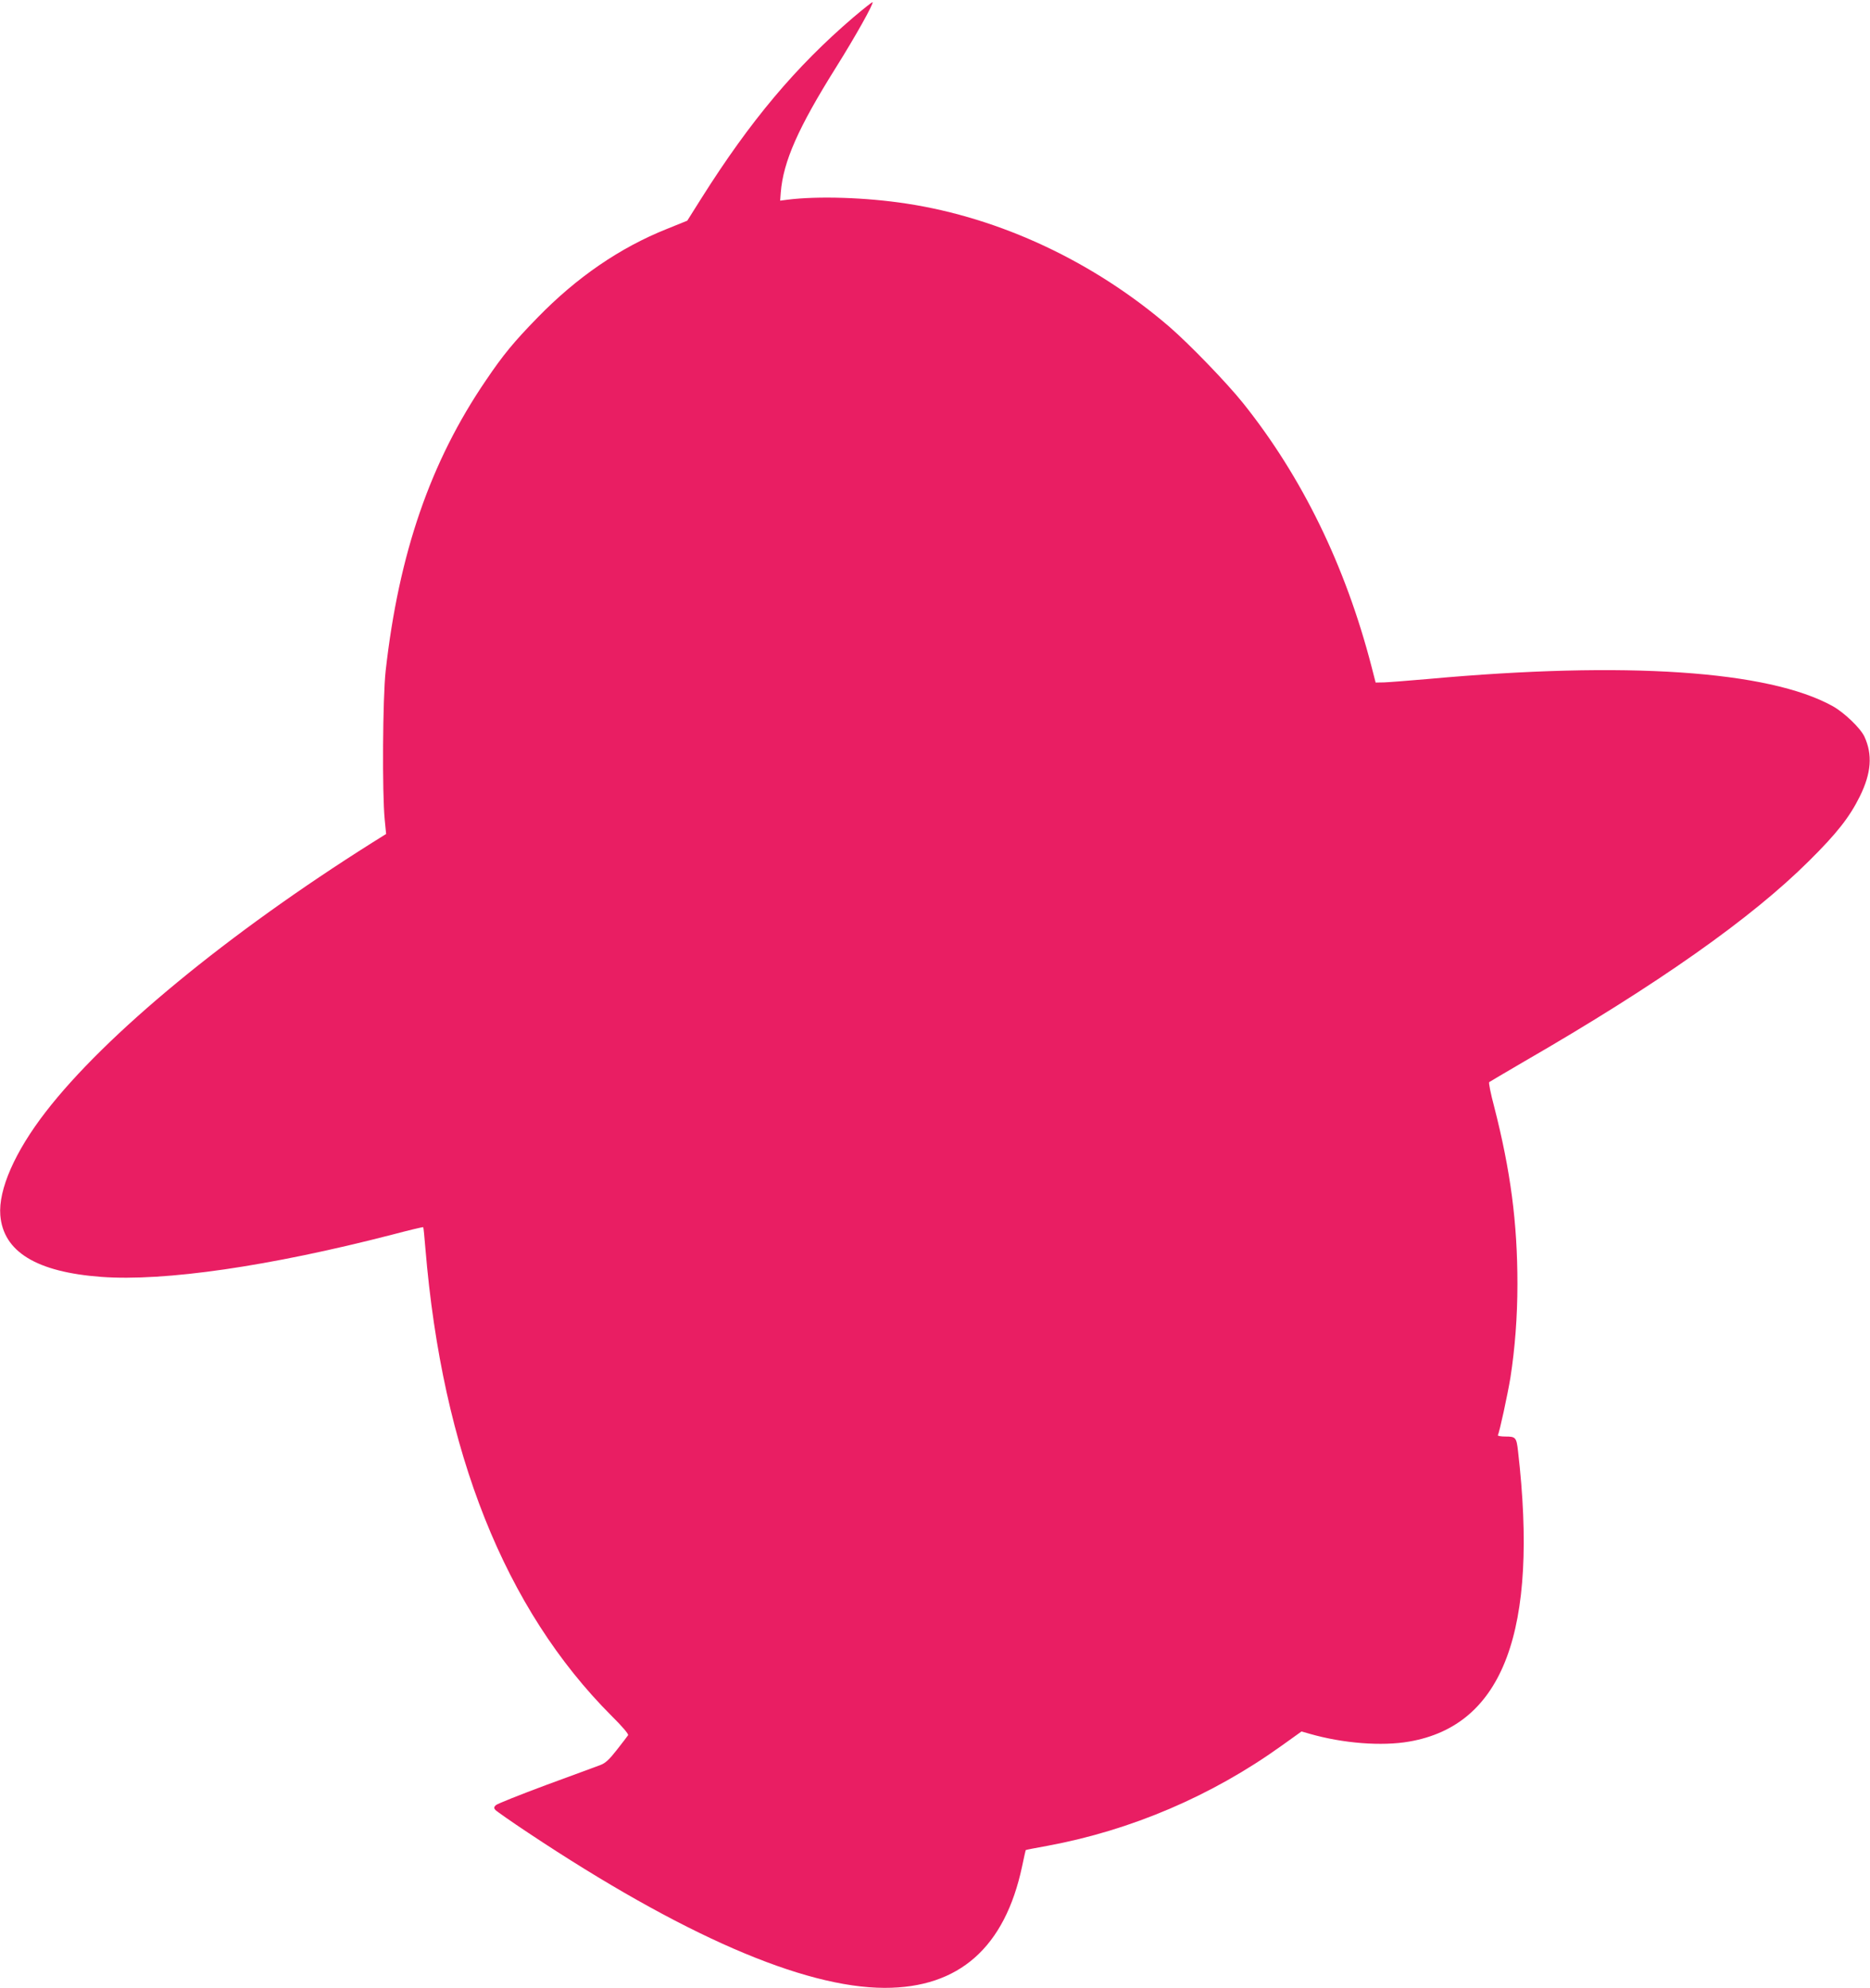
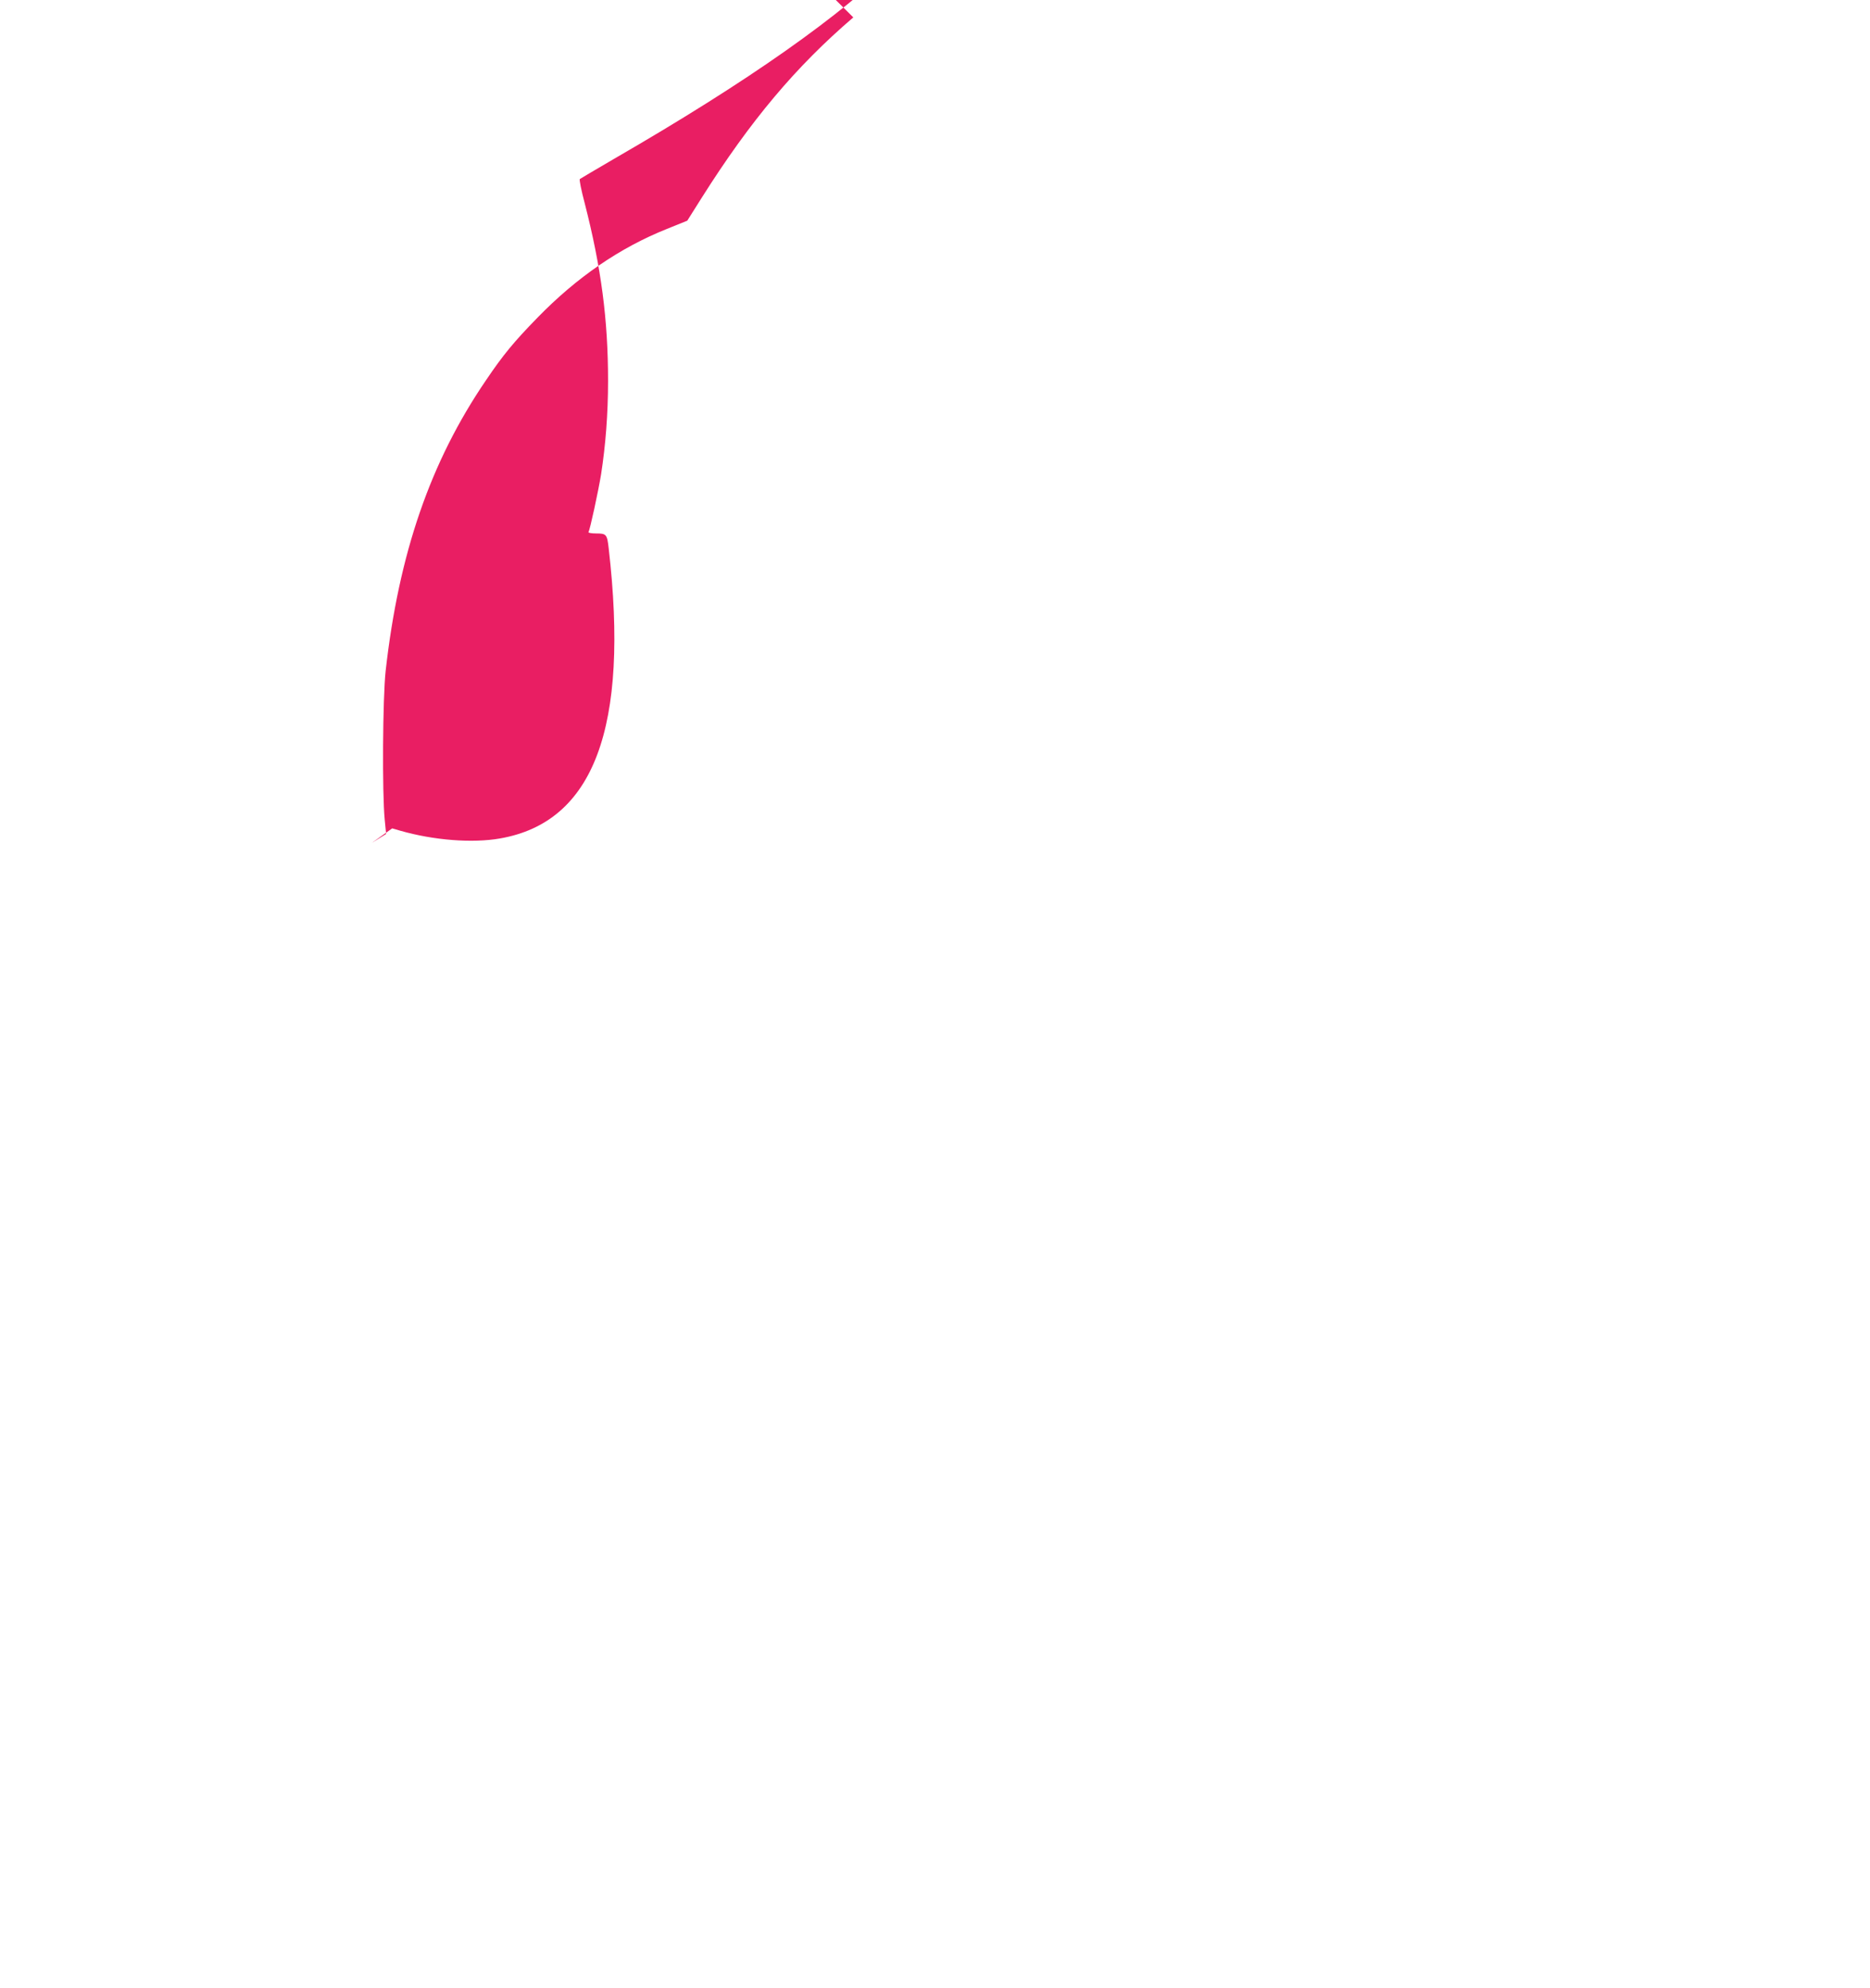
<svg xmlns="http://www.w3.org/2000/svg" version="1.0" width="1204pt" height="1280pt" viewBox="0 0 1204 1280" preserveAspectRatio="xMidYMid meet">
  <g transform="translate(0,1280) scale(0.1,-0.1)" fill="#e91e63" stroke="none">
-     <path d="M5494 12688 c-370 -317 -662 -664 -977 -1163 l-92 -146 -131 -53 c-303 -121 -580 -311 -834 -572 -151 -155 -220 -238 -332 -404 -357 -524 -560 -1113 -645 -1870 -19 -173 -23 -787 -6 -958 l9 -92 -91 -57 c-928 -585 -1715 -1233 -2101 -1733 -198 -256 -305 -500 -292 -665 19 -235 233 -366 650 -397 407 -30 1084 68 1877 273 106 28 194 49 196 47 2 -2 8 -64 14 -138 109 -1310 512 -2321 1198 -3008 70 -69 111 -118 107 -125 -4 -7 -37 -49 -72 -94 -49 -63 -74 -86 -106 -98 -22 -8 -180 -67 -350 -129 -169 -63 -315 -121 -324 -130 -12 -12 -13 -18 -3 -30 7 -8 104 -76 214 -149 988 -657 1768 -996 2292 -997 480 -1 775 260 886 783 12 56 22 103 23 104 1 2 65 14 142 28 538 100 1055 321 1504 643 l130 93 52 -15 c216 -62 465 -81 642 -50 605 105 833 715 700 1869 -10 89 -15 95 -80 95 -31 0 -53 4 -50 9 10 16 63 262 81 371 29 187 45 391 45 602 0 395 -44 729 -150 1143 -22 82 -36 153 -32 157 4 3 104 62 222 131 864 499 1465 923 1836 1292 181 179 263 284 329 418 74 150 82 269 29 384 -26 55 -129 154 -204 196 -413 229 -1331 291 -2605 175 -126 -11 -254 -21 -284 -22 l-54 -1 -27 105 c-168 648 -447 1220 -827 1695 -106 132 -343 377 -473 490 -488 420 -1089 702 -1693 794 -260 40 -571 50 -768 25 l-46 -6 4 53 c16 199 112 416 355 804 126 201 244 412 236 421 -2 2 -58 -42 -124 -98z" />
+     <path d="M5494 12688 c-370 -317 -662 -664 -977 -1163 l-92 -146 -131 -53 c-303 -121 -580 -311 -834 -572 -151 -155 -220 -238 -332 -404 -357 -524 -560 -1113 -645 -1870 -19 -173 -23 -787 -6 -958 l9 -92 -91 -57 l130 93 52 -15 c216 -62 465 -81 642 -50 605 105 833 715 700 1869 -10 89 -15 95 -80 95 -31 0 -53 4 -50 9 10 16 63 262 81 371 29 187 45 391 45 602 0 395 -44 729 -150 1143 -22 82 -36 153 -32 157 4 3 104 62 222 131 864 499 1465 923 1836 1292 181 179 263 284 329 418 74 150 82 269 29 384 -26 55 -129 154 -204 196 -413 229 -1331 291 -2605 175 -126 -11 -254 -21 -284 -22 l-54 -1 -27 105 c-168 648 -447 1220 -827 1695 -106 132 -343 377 -473 490 -488 420 -1089 702 -1693 794 -260 40 -571 50 -768 25 l-46 -6 4 53 c16 199 112 416 355 804 126 201 244 412 236 421 -2 2 -58 -42 -124 -98z" />
  </g>
</svg>